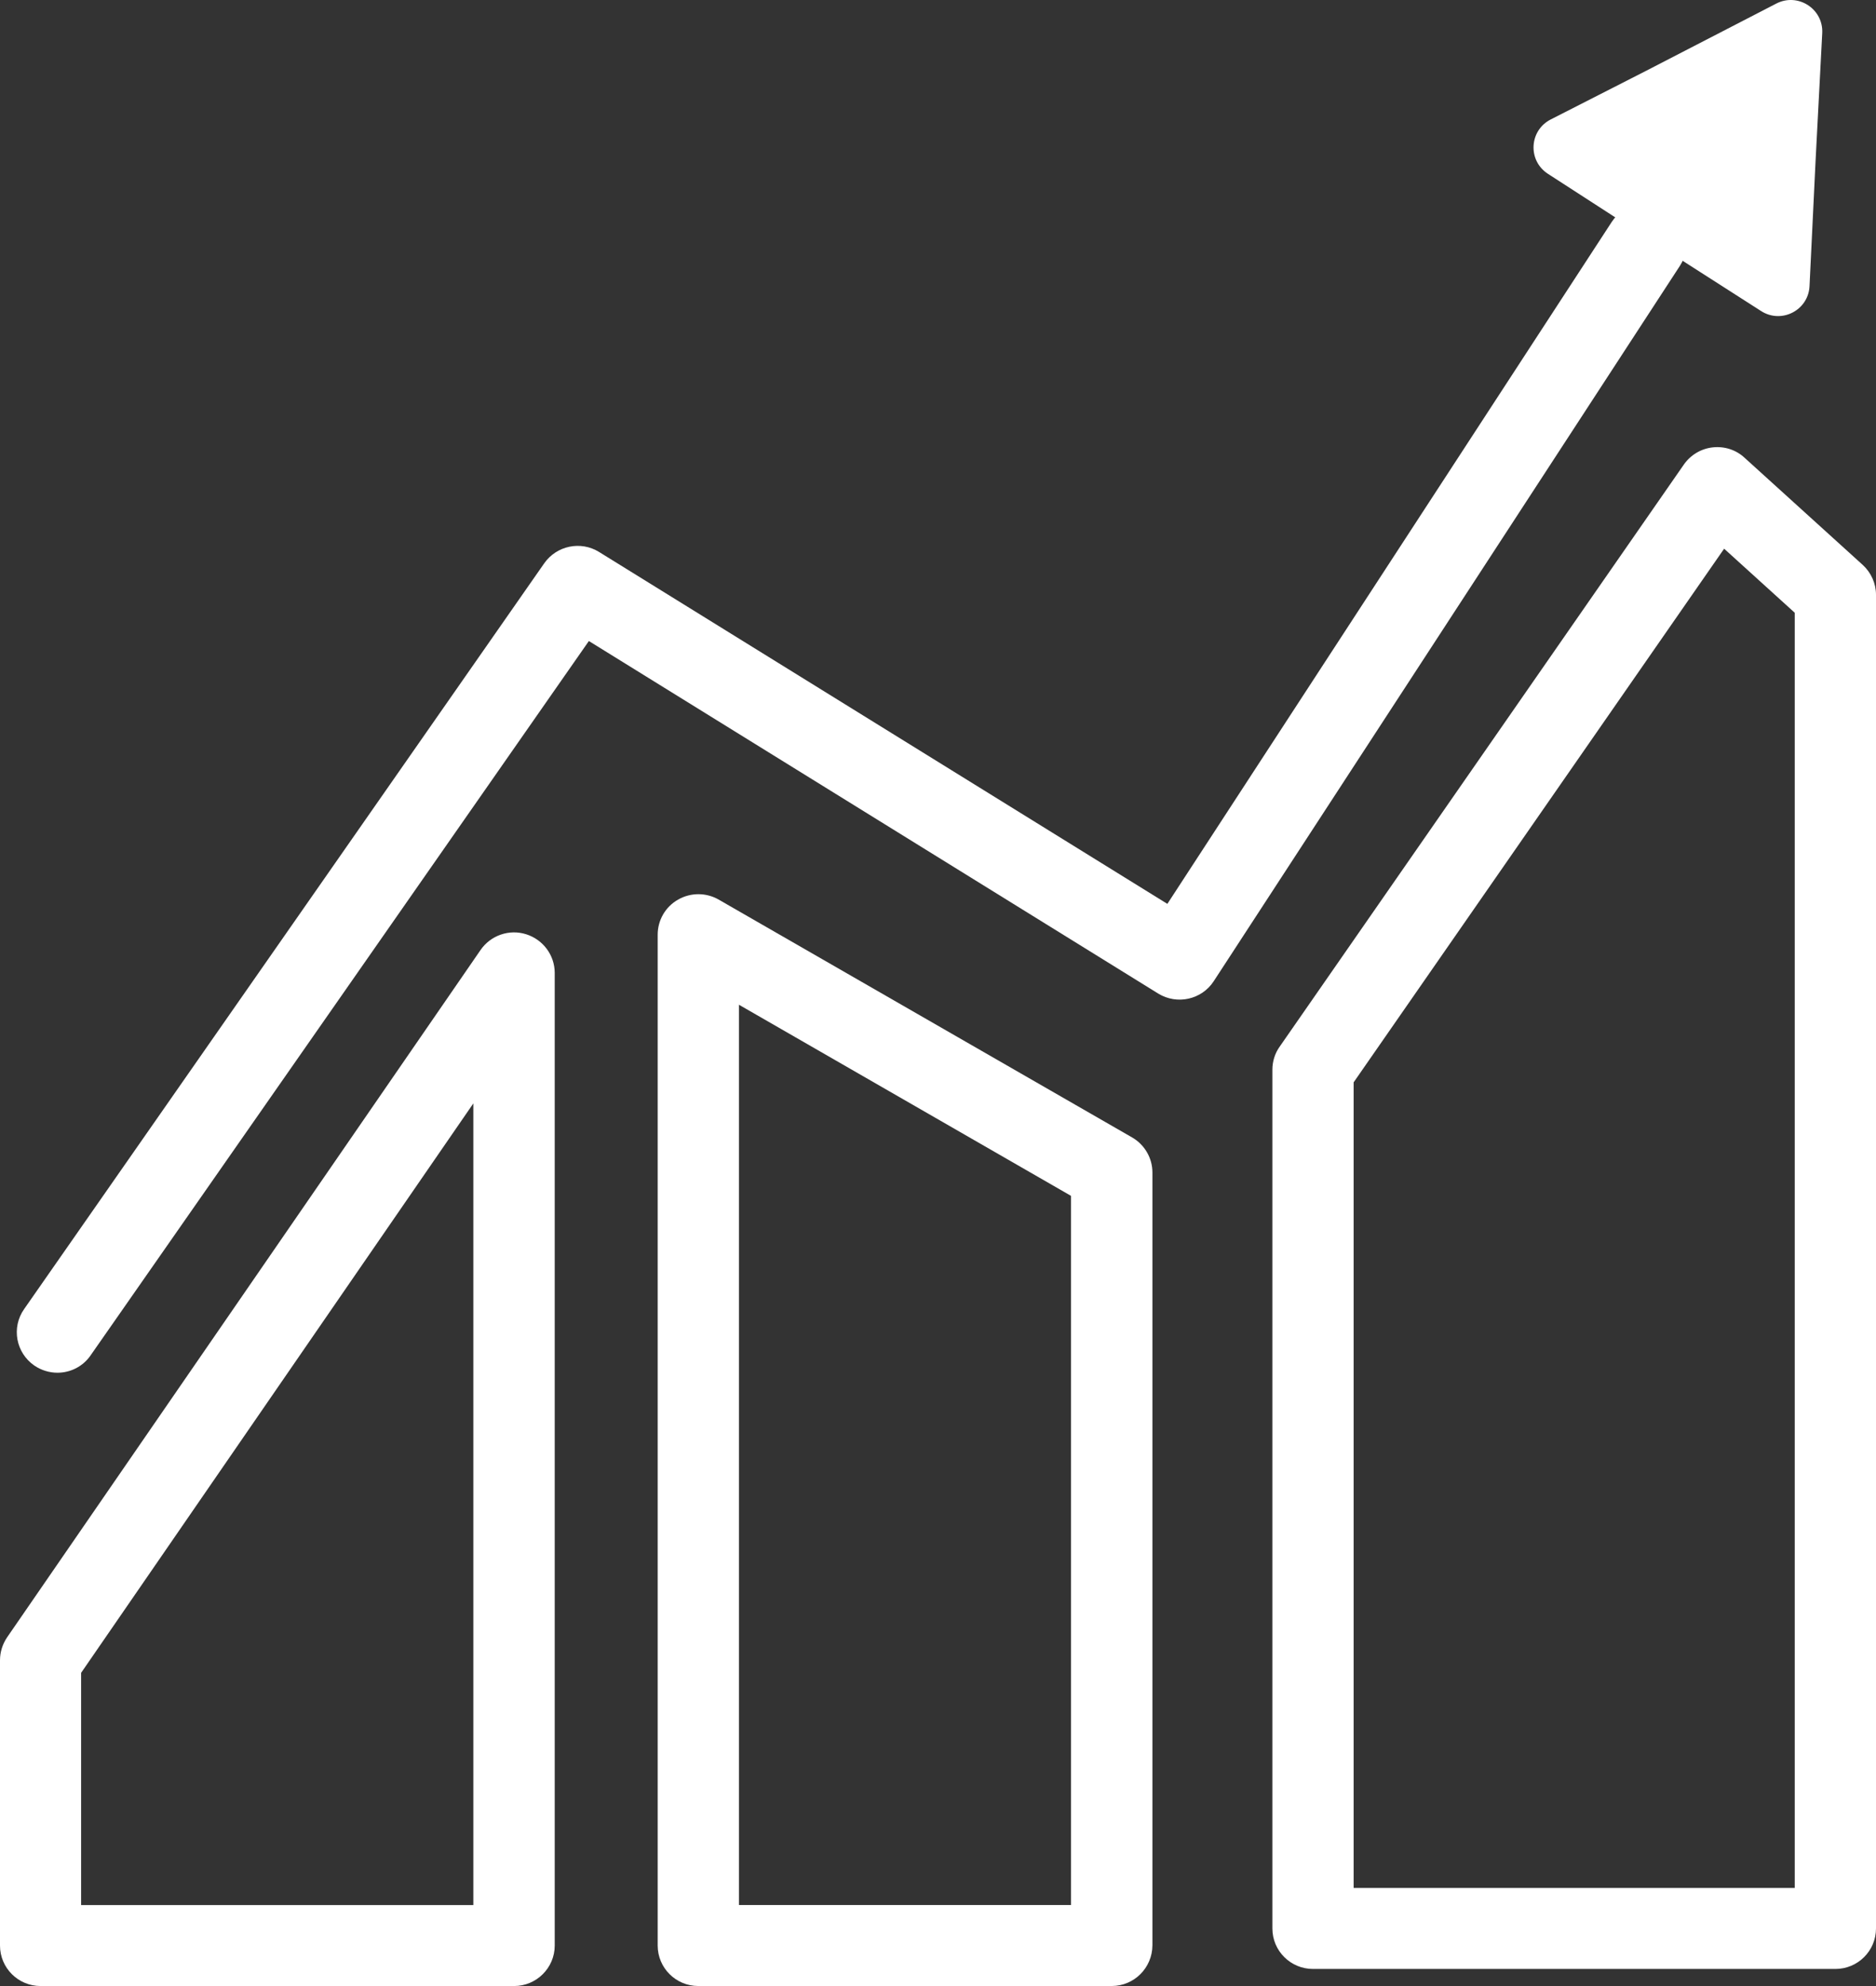
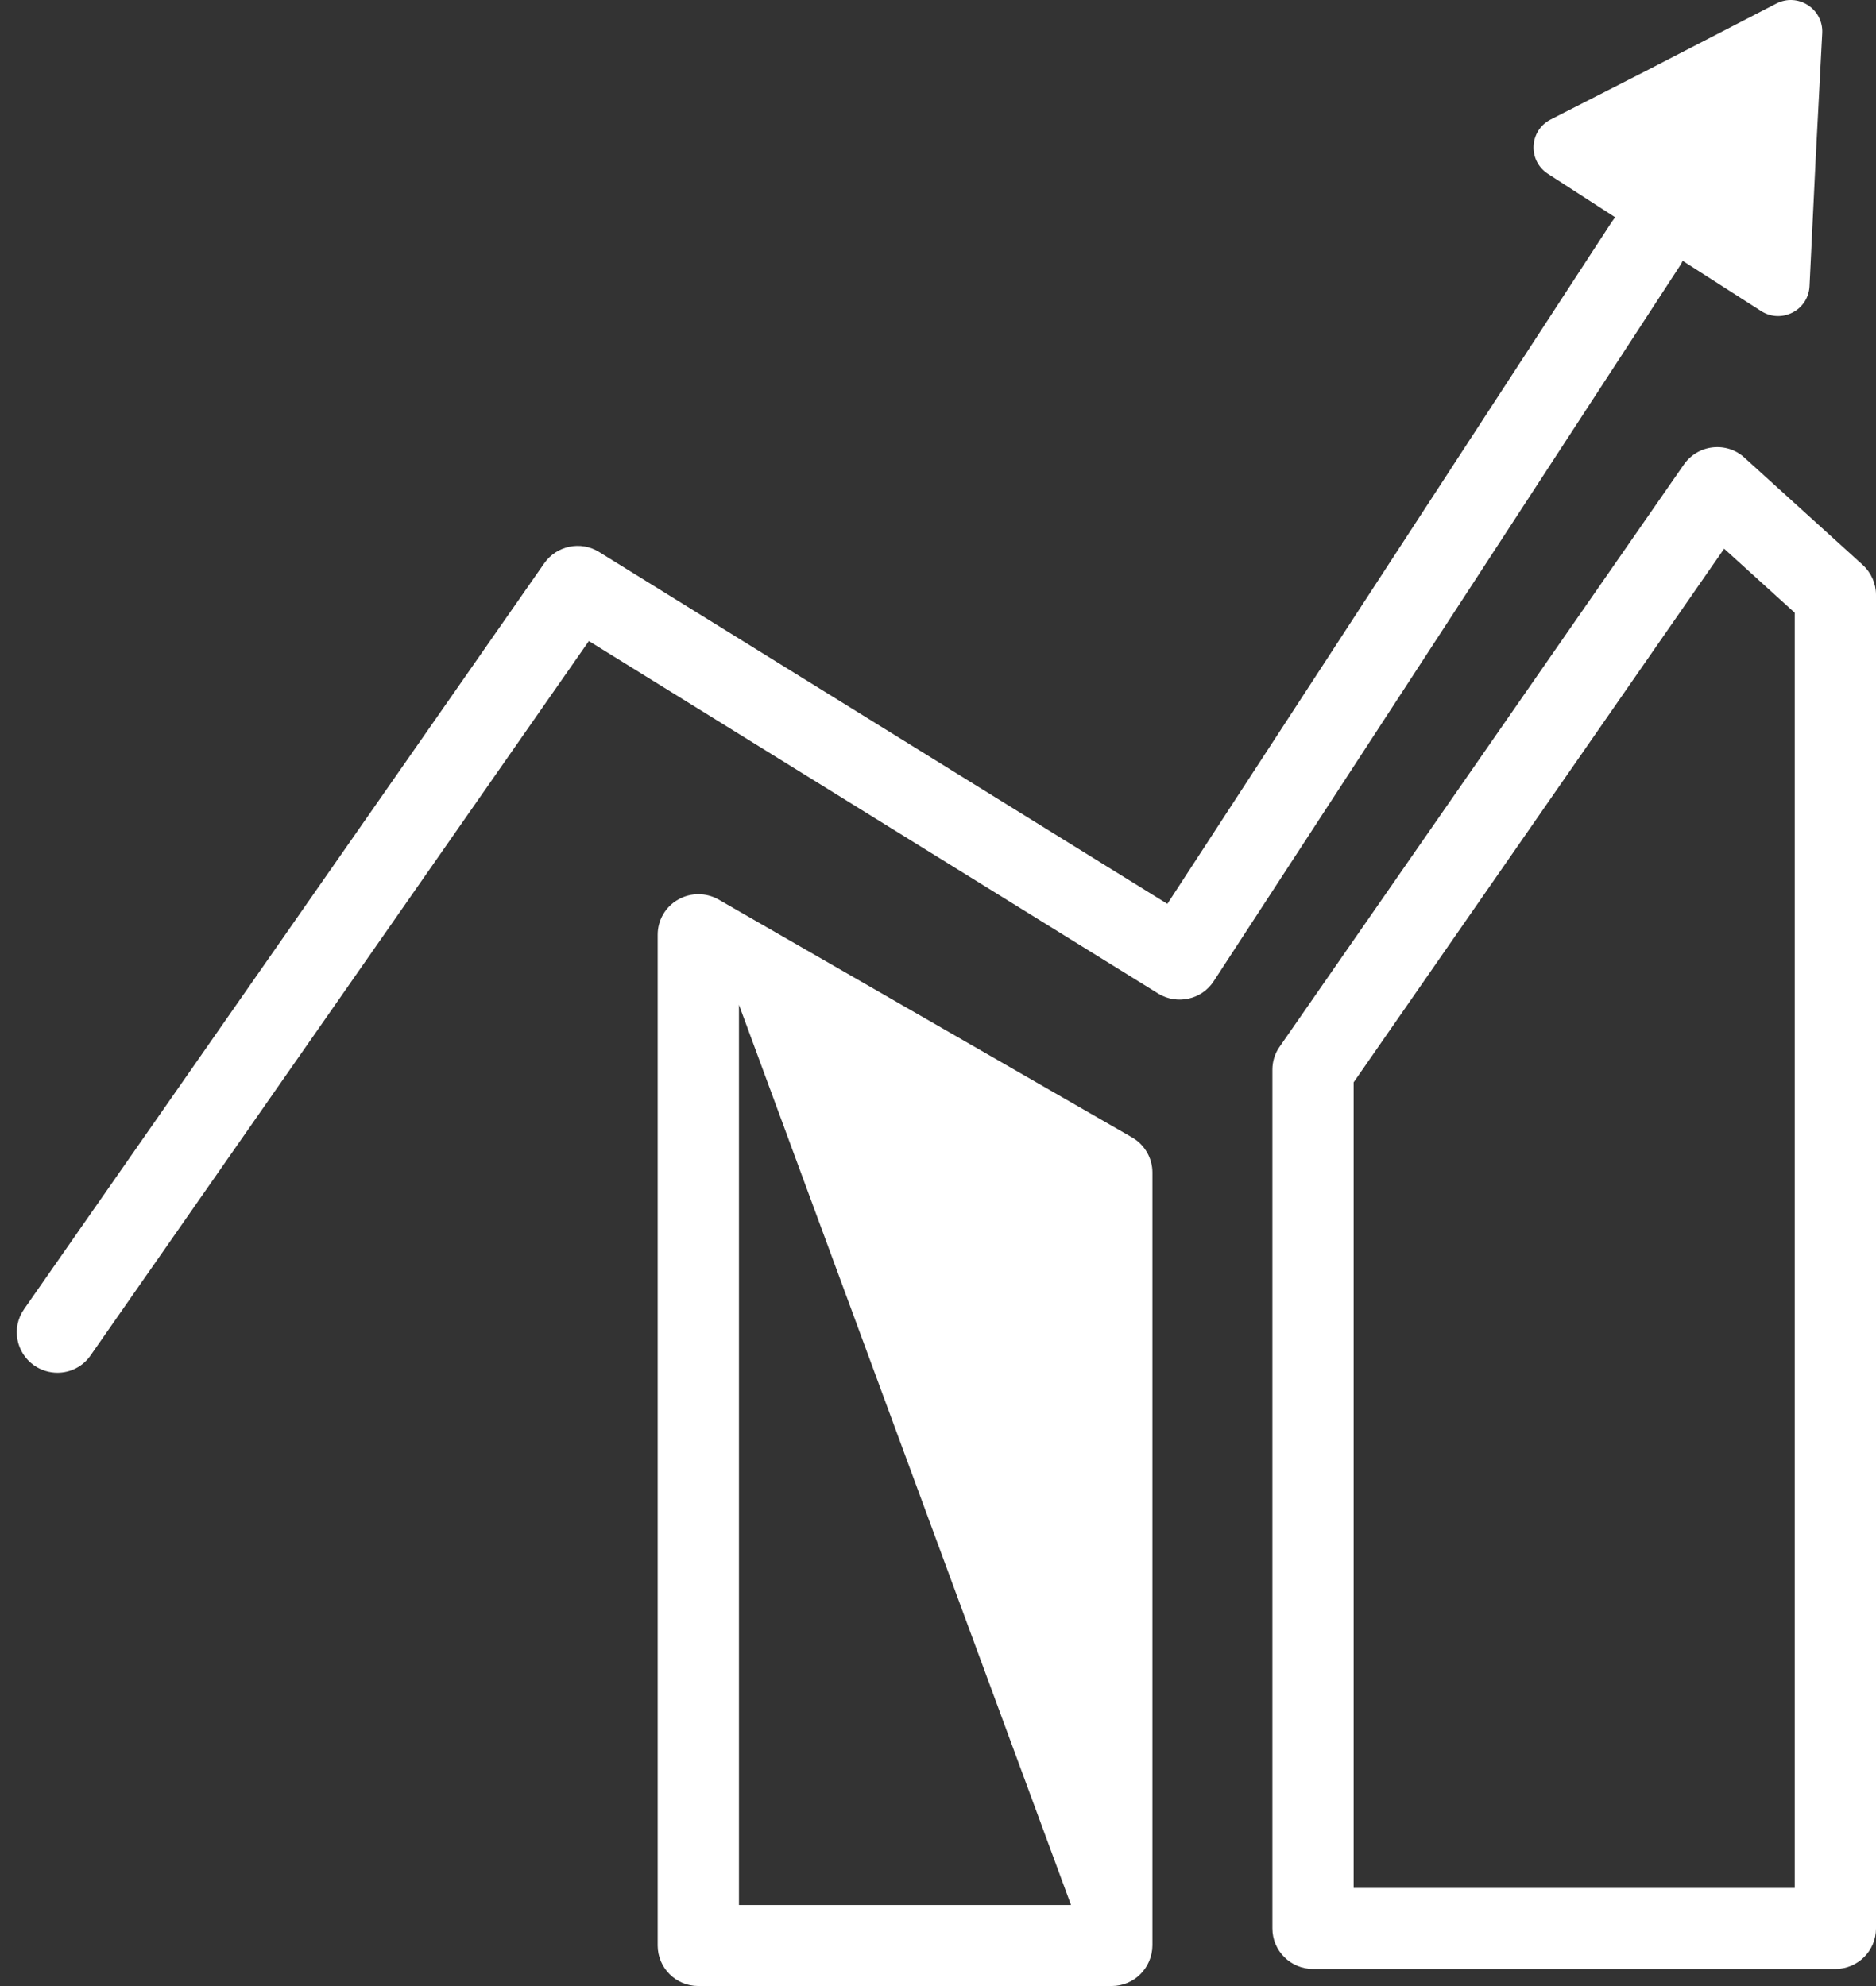
<svg xmlns="http://www.w3.org/2000/svg" width="85" height="90" viewBox="0 0 85 90" fill="none">
  <rect x="0" y="0" width="85" height="90" fill="#333333" stroke="none" />
  <path d="M79.793 14.095C80.717 14.689 81.935 14.062 81.988 12.967L82.263 7.269L82.564 1.497C82.618 0.402 81.46 -0.345 80.482 0.162L74.566 3.218L70.261 5.414C69.284 5.914 69.211 7.276 70.134 7.876L75.262 11.193L79.793 14.095Z" fill="white" />
  <path d="M2.604 62.207C2.243 62.207 1.875 62.1 1.553 61.88C0.717 61.299 0.509 60.158 1.092 59.324L24.659 25.526C25.221 24.725 26.312 24.498 27.142 25.012L52.892 40.96L73.026 10.058C73.581 9.21 74.719 8.964 75.569 9.517C76.419 10.071 76.667 11.206 76.111 12.053L54.994 44.463C54.452 45.297 53.334 45.551 52.477 45.024L26.681 29.049L4.11 61.413C3.762 61.926 3.187 62.207 2.604 62.207Z" fill="white" />
-   <path d="M23.293 90H1.841C0.823 90 0 89.179 0 88.165V75.24C0 74.866 0.114 74.505 0.321 74.199L21.774 43.05C22.229 42.389 23.066 42.095 23.835 42.336C24.605 42.576 25.134 43.283 25.134 44.09V88.165C25.134 89.179 24.304 90 23.293 90ZM3.675 86.33H21.446V50.003L3.675 75.807V86.33Z" fill="white" />
-   <path d="M50.368 89.999H31.64C30.622 89.999 29.799 89.178 29.799 88.164V42.355C29.799 41.701 30.147 41.093 30.723 40.767C31.292 40.44 31.995 40.44 32.564 40.767L51.292 51.543C51.861 51.87 52.215 52.477 52.215 53.131V88.157C52.209 89.178 51.386 89.999 50.368 89.999ZM33.481 86.329H48.527V54.192L33.481 45.531V86.329Z" fill="white" />
+   <path d="M50.368 89.999H31.64C30.622 89.999 29.799 89.178 29.799 88.164V42.355C29.799 41.701 30.147 41.093 30.723 40.767C31.292 40.44 31.995 40.44 32.564 40.767L51.292 51.543C51.861 51.87 52.215 52.477 52.215 53.131V88.157C52.209 89.178 51.386 89.999 50.368 89.999ZM33.481 86.329H48.527L33.481 45.531V86.329Z" fill="white" />
  <path d="M83.159 89.226H59.492C58.474 89.226 57.651 88.405 57.651 87.391V48.474C57.651 48.1 57.765 47.733 57.979 47.433L76.292 21.055C76.593 20.621 77.068 20.334 77.597 20.274C78.126 20.214 78.655 20.381 79.043 20.742L84.398 25.599C84.779 25.947 85 26.44 85 26.954V87.391C85 88.405 84.177 89.226 83.159 89.226ZM61.332 85.555H81.319V27.768L78.119 24.865L61.332 49.048V85.555Z" fill="white" />
</svg>